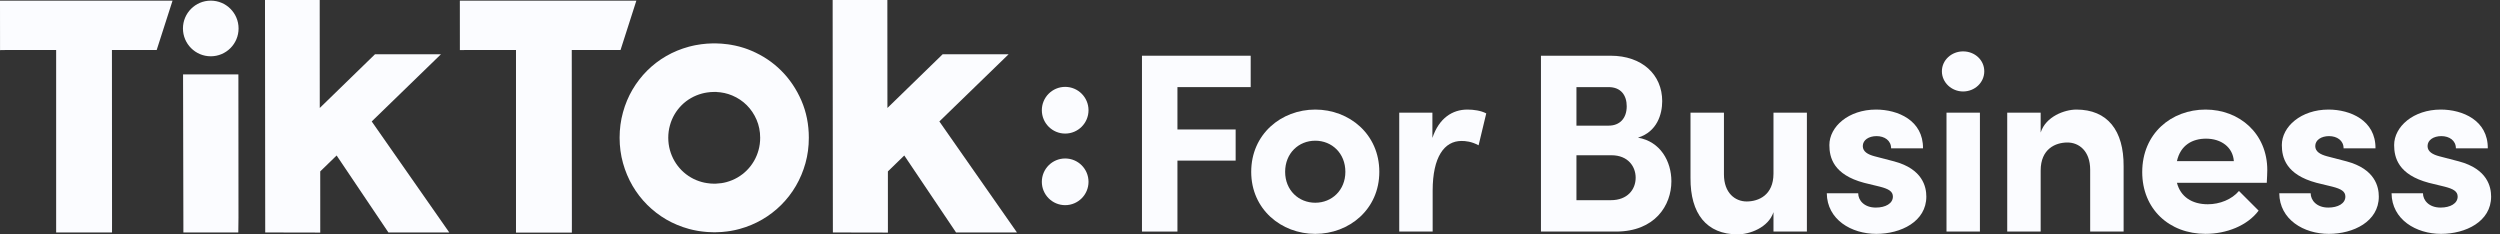
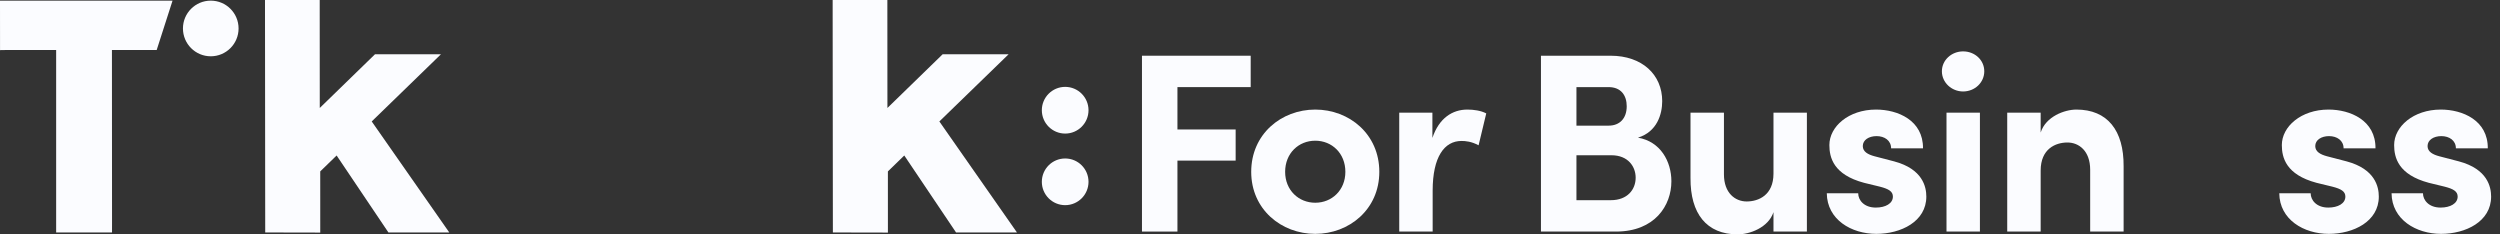
<svg xmlns="http://www.w3.org/2000/svg" width="128" height="12" viewBox="0 0 128 12" fill="none">
  <rect x="0" y="0" width="128" height="12" fill="#333333" stroke="none" />
  <g clip-path="url(#clip0_1435_1052)">
    <path fill-rule="evenodd" clip-rule="evenodd" d="M55.732 5.643C55.732 6.303 55.197 6.839 54.537 6.839C53.877 6.839 53.342 6.303 53.342 5.643C53.342 4.984 53.877 4.448 54.537 4.448C55.197 4.448 55.732 4.984 55.732 5.643Z" fill="#FBFCFF" />
    <path fill-rule="evenodd" clip-rule="evenodd" d="M55.732 9.309C55.732 9.969 55.197 10.504 54.537 10.504C53.877 10.504 53.342 9.969 53.342 9.309C53.342 8.649 53.877 8.114 54.537 8.114C55.197 8.114 55.732 8.649 55.732 9.309Z" fill="#FBFCFF" />
    <path fill-rule="evenodd" clip-rule="evenodd" d="M0 0.034H0.336H8.834L8.022 2.561L5.731 2.56L5.736 11.374L5.735 11.903H2.875V11.721V2.56H0.337L0.002 2.566L0 0.034Z" fill="#FBFCFF" />
-     <path fill-rule="evenodd" clip-rule="evenodd" d="M23.544 0.033H23.88H32.582L31.771 2.561L29.274 2.56L29.28 11.373L29.279 11.908H26.419C26.419 11.908 26.419 11.818 26.419 11.721V2.56H23.881L23.546 2.565L23.544 0.033Z" fill="#FBFCFF" />
-     <path fill-rule="evenodd" clip-rule="evenodd" d="M9.373 4.067V3.809H12.205L12.206 4.067L12.21 11.157L12.201 11.902H9.389V11.498L9.373 4.067Z" fill="#FBFCFF" />
    <path fill-rule="evenodd" clip-rule="evenodd" d="M13.568 0.559V0H14.133H15.896H16.369V0.486L16.372 5.528L19.201 2.777L22.578 2.777L19.032 6.218L23.003 11.902H19.887L17.235 7.961L16.396 8.776L16.397 11.908L13.579 11.902V11.649L13.568 0.559Z" fill="#FBFCFF" />
-     <path fill-rule="evenodd" clip-rule="evenodd" d="M42.632 0.559V0H43.197H44.96H45.433V0.486L45.436 5.528L48.265 2.777L51.642 2.777L48.095 6.218L52.068 11.902H48.95L46.299 7.961L45.46 8.776L45.461 11.908L42.643 11.902V11.649L42.632 0.559Z" fill="#FBFCFF" />
-     <path fill-rule="evenodd" clip-rule="evenodd" d="M38.837 7.686C38.781 7.888 38.703 8.075 38.601 8.249C38.499 8.423 38.378 8.581 38.236 8.723C38.094 8.865 37.935 8.987 37.761 9.088C37.587 9.19 37.4 9.267 37.2 9.322C37.028 9.37 36.85 9.395 36.665 9.402C36.675 9.402 36.685 9.402 36.695 9.403C36.675 9.403 36.655 9.405 36.635 9.405C36.624 9.405 36.613 9.404 36.602 9.404C36.593 9.404 36.584 9.405 36.575 9.405C36.443 9.405 36.314 9.394 36.188 9.373C36.105 9.36 36.022 9.344 35.942 9.322C35.74 9.267 35.552 9.19 35.378 9.088C35.203 8.987 35.045 8.865 34.902 8.723C34.761 8.581 34.638 8.423 34.537 8.249C34.435 8.075 34.356 7.888 34.3 7.686C34.243 7.484 34.216 7.274 34.215 7.055C34.215 6.835 34.243 6.624 34.3 6.421C34.355 6.219 34.434 6.031 34.536 5.857C34.637 5.685 34.759 5.527 34.901 5.385C35.043 5.244 35.201 5.122 35.376 5.023C35.55 4.922 35.738 4.845 35.94 4.79C36.022 4.767 36.107 4.751 36.193 4.737C36.316 4.718 36.443 4.707 36.573 4.707C36.583 4.707 36.594 4.708 36.605 4.709C36.614 4.708 36.623 4.707 36.632 4.707C36.656 4.707 36.679 4.709 36.701 4.709L36.677 4.71C36.963 4.722 37.233 4.781 37.488 4.888C37.774 5.008 38.023 5.174 38.234 5.385C38.446 5.597 38.613 5.844 38.736 6.13C38.859 6.415 38.921 6.723 38.921 7.055C38.921 7.274 38.893 7.484 38.837 7.686ZM41.032 5.149C40.777 4.562 40.433 4.051 39.997 3.616C39.562 3.182 39.05 2.841 38.462 2.593C38.408 2.57 38.354 2.548 38.299 2.528C38.279 2.521 38.259 2.514 38.239 2.506C38.204 2.494 38.171 2.482 38.136 2.47C38.11 2.461 38.084 2.453 38.058 2.445C38.032 2.436 38.005 2.428 37.977 2.421C37.946 2.411 37.915 2.402 37.884 2.394C37.872 2.39 37.86 2.388 37.849 2.384C37.712 2.348 37.574 2.319 37.434 2.295C37.429 2.294 37.424 2.293 37.419 2.292C37.37 2.284 37.321 2.276 37.271 2.269C37.164 2.255 37.056 2.243 36.947 2.235C36.865 2.23 36.783 2.226 36.701 2.224C36.66 2.222 36.619 2.221 36.576 2.221C36.538 2.221 36.499 2.222 36.461 2.223C36.372 2.225 36.283 2.228 36.195 2.235C36.006 2.249 35.821 2.274 35.638 2.308C35.608 2.314 35.578 2.32 35.547 2.326C35.519 2.332 35.491 2.338 35.464 2.344C35.4 2.358 35.337 2.373 35.274 2.39C34.859 2.503 34.472 2.662 34.112 2.869C33.754 3.075 33.428 3.325 33.135 3.616C32.843 3.909 32.592 4.233 32.383 4.589C32.174 4.945 32.012 5.332 31.897 5.749C31.781 6.167 31.724 6.601 31.724 7.052C31.724 7.504 31.782 7.937 31.898 8.353C32.014 8.767 32.177 9.154 32.386 9.513C32.595 9.871 32.846 10.196 33.139 10.489C33.432 10.781 33.758 11.031 34.117 11.24C34.477 11.448 34.864 11.609 35.279 11.722C35.347 11.74 35.414 11.756 35.482 11.772C35.505 11.777 35.529 11.781 35.552 11.786C35.597 11.796 35.643 11.805 35.688 11.813C35.715 11.817 35.743 11.823 35.77 11.827C35.816 11.834 35.863 11.841 35.91 11.847C35.934 11.85 35.958 11.854 35.982 11.856C36.056 11.865 36.13 11.872 36.205 11.878C36.3 11.885 36.395 11.888 36.491 11.89C36.521 11.891 36.551 11.892 36.582 11.892C36.612 11.892 36.642 11.891 36.672 11.89C36.767 11.888 36.863 11.885 36.957 11.878C37.046 11.871 37.135 11.861 37.223 11.85C37.279 11.843 37.335 11.835 37.391 11.826C37.422 11.821 37.453 11.815 37.483 11.809C37.523 11.802 37.562 11.794 37.602 11.786C37.626 11.781 37.651 11.775 37.676 11.77C37.74 11.755 37.806 11.74 37.869 11.722C38.28 11.609 38.665 11.448 39.024 11.24C39.383 11.031 39.708 10.781 40.001 10.489C40.294 10.196 40.544 9.871 40.753 9.513C40.962 9.154 41.124 8.767 41.24 8.353C41.355 7.937 41.413 7.504 41.412 7.052C41.412 6.37 41.285 5.735 41.032 5.149Z" fill="#FBFCFF" />
+     <path fill-rule="evenodd" clip-rule="evenodd" d="M42.632 0.559V0H44.96H45.433V0.486L45.436 5.528L48.265 2.777L51.642 2.777L48.095 6.218L52.068 11.902H48.95L46.299 7.961L45.46 8.776L45.461 11.908L42.643 11.902V11.649L42.632 0.559Z" fill="#FBFCFF" />
    <path fill-rule="evenodd" clip-rule="evenodd" d="M12.215 1.457C12.215 2.244 11.577 2.882 10.791 2.882C10.005 2.882 9.367 2.244 9.367 1.457C9.367 0.671 10.005 0.033 10.791 0.033C11.577 0.033 12.215 0.671 12.215 1.457Z" fill="#FBFCFF" />
    <path fill-rule="evenodd" clip-rule="evenodd" d="M60.285 4.46V6.629H63.265V8.223H60.285V11.856H58.469V2.853H64.035V4.46H60.285Z" fill="#FBFCFF" />
    <path fill-rule="evenodd" clip-rule="evenodd" d="M68.883 8.798C68.883 7.845 68.191 7.204 67.341 7.204C66.492 7.204 65.799 7.845 65.799 8.798C65.799 9.739 66.492 10.38 67.341 10.38C68.191 10.38 68.883 9.739 68.883 8.798ZM64.062 8.798C64.062 6.864 65.604 5.61 67.341 5.61C69.079 5.61 70.621 6.864 70.621 8.798C70.621 10.719 69.079 11.974 67.341 11.974C65.604 11.974 64.062 10.719 64.062 8.798Z" fill="#FBFCFF" />
    <path fill-rule="evenodd" clip-rule="evenodd" d="M76.096 5.806L75.704 7.439C75.339 7.243 75.038 7.217 74.829 7.217C73.953 7.217 73.352 8.027 73.352 9.765V11.856H71.641V5.767H73.339V7.061C73.679 6.041 74.371 5.61 75.129 5.61C75.456 5.61 75.822 5.662 76.096 5.806Z" fill="#FBFCFF" />
    <path fill-rule="evenodd" clip-rule="evenodd" d="M83.746 9.099C83.746 8.537 83.367 7.949 82.504 7.949H80.714V10.249H82.478C83.328 10.249 83.746 9.7 83.746 9.099ZM80.714 4.46V6.433H82.361C82.936 6.433 83.288 6.055 83.288 5.44C83.288 4.891 83.001 4.46 82.361 4.46H80.714ZM85.575 9.282C85.575 10.523 84.725 11.856 82.74 11.856H78.897V2.853H82.466C84.073 2.853 85.105 3.82 85.105 5.179C85.105 5.846 84.844 6.747 83.864 7.048C85.013 7.243 85.575 8.262 85.575 9.282Z" fill="#FBFCFF" />
    <path fill-rule="evenodd" clip-rule="evenodd" d="M92.513 5.767V11.856H90.802V10.863C90.54 11.66 89.573 12 88.972 12C87.377 12 86.541 10.941 86.554 9.112V5.767H88.266V8.929C88.266 9.883 88.841 10.315 89.429 10.315C90.043 10.315 90.802 9.988 90.802 8.89V5.767H92.513Z" fill="#FBFCFF" />
    <path fill-rule="evenodd" clip-rule="evenodd" d="M93.532 9.896H95.14C95.14 10.249 95.44 10.628 96.042 10.628C96.538 10.628 96.916 10.419 96.916 10.066C96.916 9.805 96.708 9.674 96.25 9.557L95.44 9.36C93.872 8.942 93.664 8.067 93.664 7.426C93.664 6.486 94.643 5.61 96.054 5.61C97.165 5.61 98.472 6.159 98.458 7.596H96.825C96.825 7.191 96.486 6.969 96.08 6.969C95.688 6.969 95.375 7.165 95.375 7.478C95.375 7.766 95.636 7.91 95.976 8.001L96.982 8.263C98.446 8.655 98.628 9.57 98.628 10.066C98.628 11.346 97.322 11.974 96.068 11.974C94.787 11.974 93.546 11.242 93.532 9.896Z" fill="#FBFCFF" />
    <path fill-rule="evenodd" clip-rule="evenodd" d="M99.661 11.856H101.372V5.767H99.661V11.856ZM99.425 3.65C99.425 3.075 99.922 2.631 100.51 2.631C101.111 2.631 101.595 3.075 101.595 3.65C101.595 4.225 101.111 4.683 100.51 4.683C99.922 4.683 99.425 4.225 99.425 3.65Z" fill="#FBFCFF" />
    <path fill-rule="evenodd" clip-rule="evenodd" d="M108.729 8.511V11.856H107.017V8.693C107.017 7.727 106.442 7.296 105.854 7.296C105.24 7.296 104.482 7.622 104.482 8.733V11.856H102.77V5.767H104.482V6.786C104.743 5.963 105.71 5.61 106.311 5.61C107.905 5.61 108.741 6.682 108.729 8.511Z" fill="#FBFCFF" />
-     <path fill-rule="evenodd" clip-rule="evenodd" d="M114.373 8.249C114.321 7.531 113.72 7.099 112.949 7.099C112.257 7.099 111.642 7.426 111.459 8.249H114.373ZM116.059 9.36H111.459C111.642 10.066 112.217 10.458 113.04 10.458C113.655 10.458 114.269 10.21 114.635 9.778L115.641 10.784C115.066 11.555 113.994 11.973 112.923 11.973C111.054 11.973 109.682 10.693 109.682 8.811C109.682 6.838 111.171 5.61 112.923 5.61C114.661 5.61 116.085 6.838 116.085 8.707C116.085 8.877 116.072 9.086 116.059 9.36Z" fill="#FBFCFF" />
    <path fill-rule="evenodd" clip-rule="evenodd" d="M116.699 9.896H118.306C118.306 10.249 118.607 10.628 119.208 10.628C119.705 10.628 120.083 10.419 120.083 10.066C120.083 9.805 119.875 9.674 119.417 9.557L118.607 9.36C117.039 8.942 116.83 8.067 116.83 7.426C116.83 6.486 117.809 5.61 119.221 5.61C120.331 5.61 121.638 6.159 121.625 7.596H119.992C119.992 7.191 119.652 6.969 119.247 6.969C118.855 6.969 118.541 7.165 118.541 7.478C118.541 7.766 118.803 7.91 119.143 8.001L120.149 8.263C121.612 8.655 121.795 9.57 121.795 10.066C121.795 11.346 120.488 11.974 119.234 11.974C117.953 11.974 116.712 11.242 116.699 9.896Z" fill="#FBFCFF" />
    <path fill-rule="evenodd" clip-rule="evenodd" d="M122.448 9.896H124.056C124.056 10.249 124.356 10.628 124.958 10.628C125.454 10.628 125.832 10.419 125.832 10.066C125.832 9.805 125.624 9.674 125.166 9.557L124.356 9.36C122.788 8.942 122.58 8.067 122.58 7.426C122.58 6.486 123.56 5.61 124.97 5.61C126.081 5.61 127.388 6.159 127.375 7.596H125.742C125.742 7.191 125.402 6.969 124.997 6.969C124.604 6.969 124.291 7.165 124.291 7.478C124.291 7.766 124.552 7.91 124.892 8.001L125.898 8.263C127.362 8.655 127.545 9.57 127.545 10.066C127.545 11.346 126.238 11.974 124.984 11.974C123.704 11.974 122.462 11.242 122.448 9.896Z" fill="#FBFCFF" />
  </g>
  <defs>
    <clipPath id="clip0_1435_1052">
      <rect width="128" height="12" fill="white" />
    </clipPath>
  </defs>
</svg>